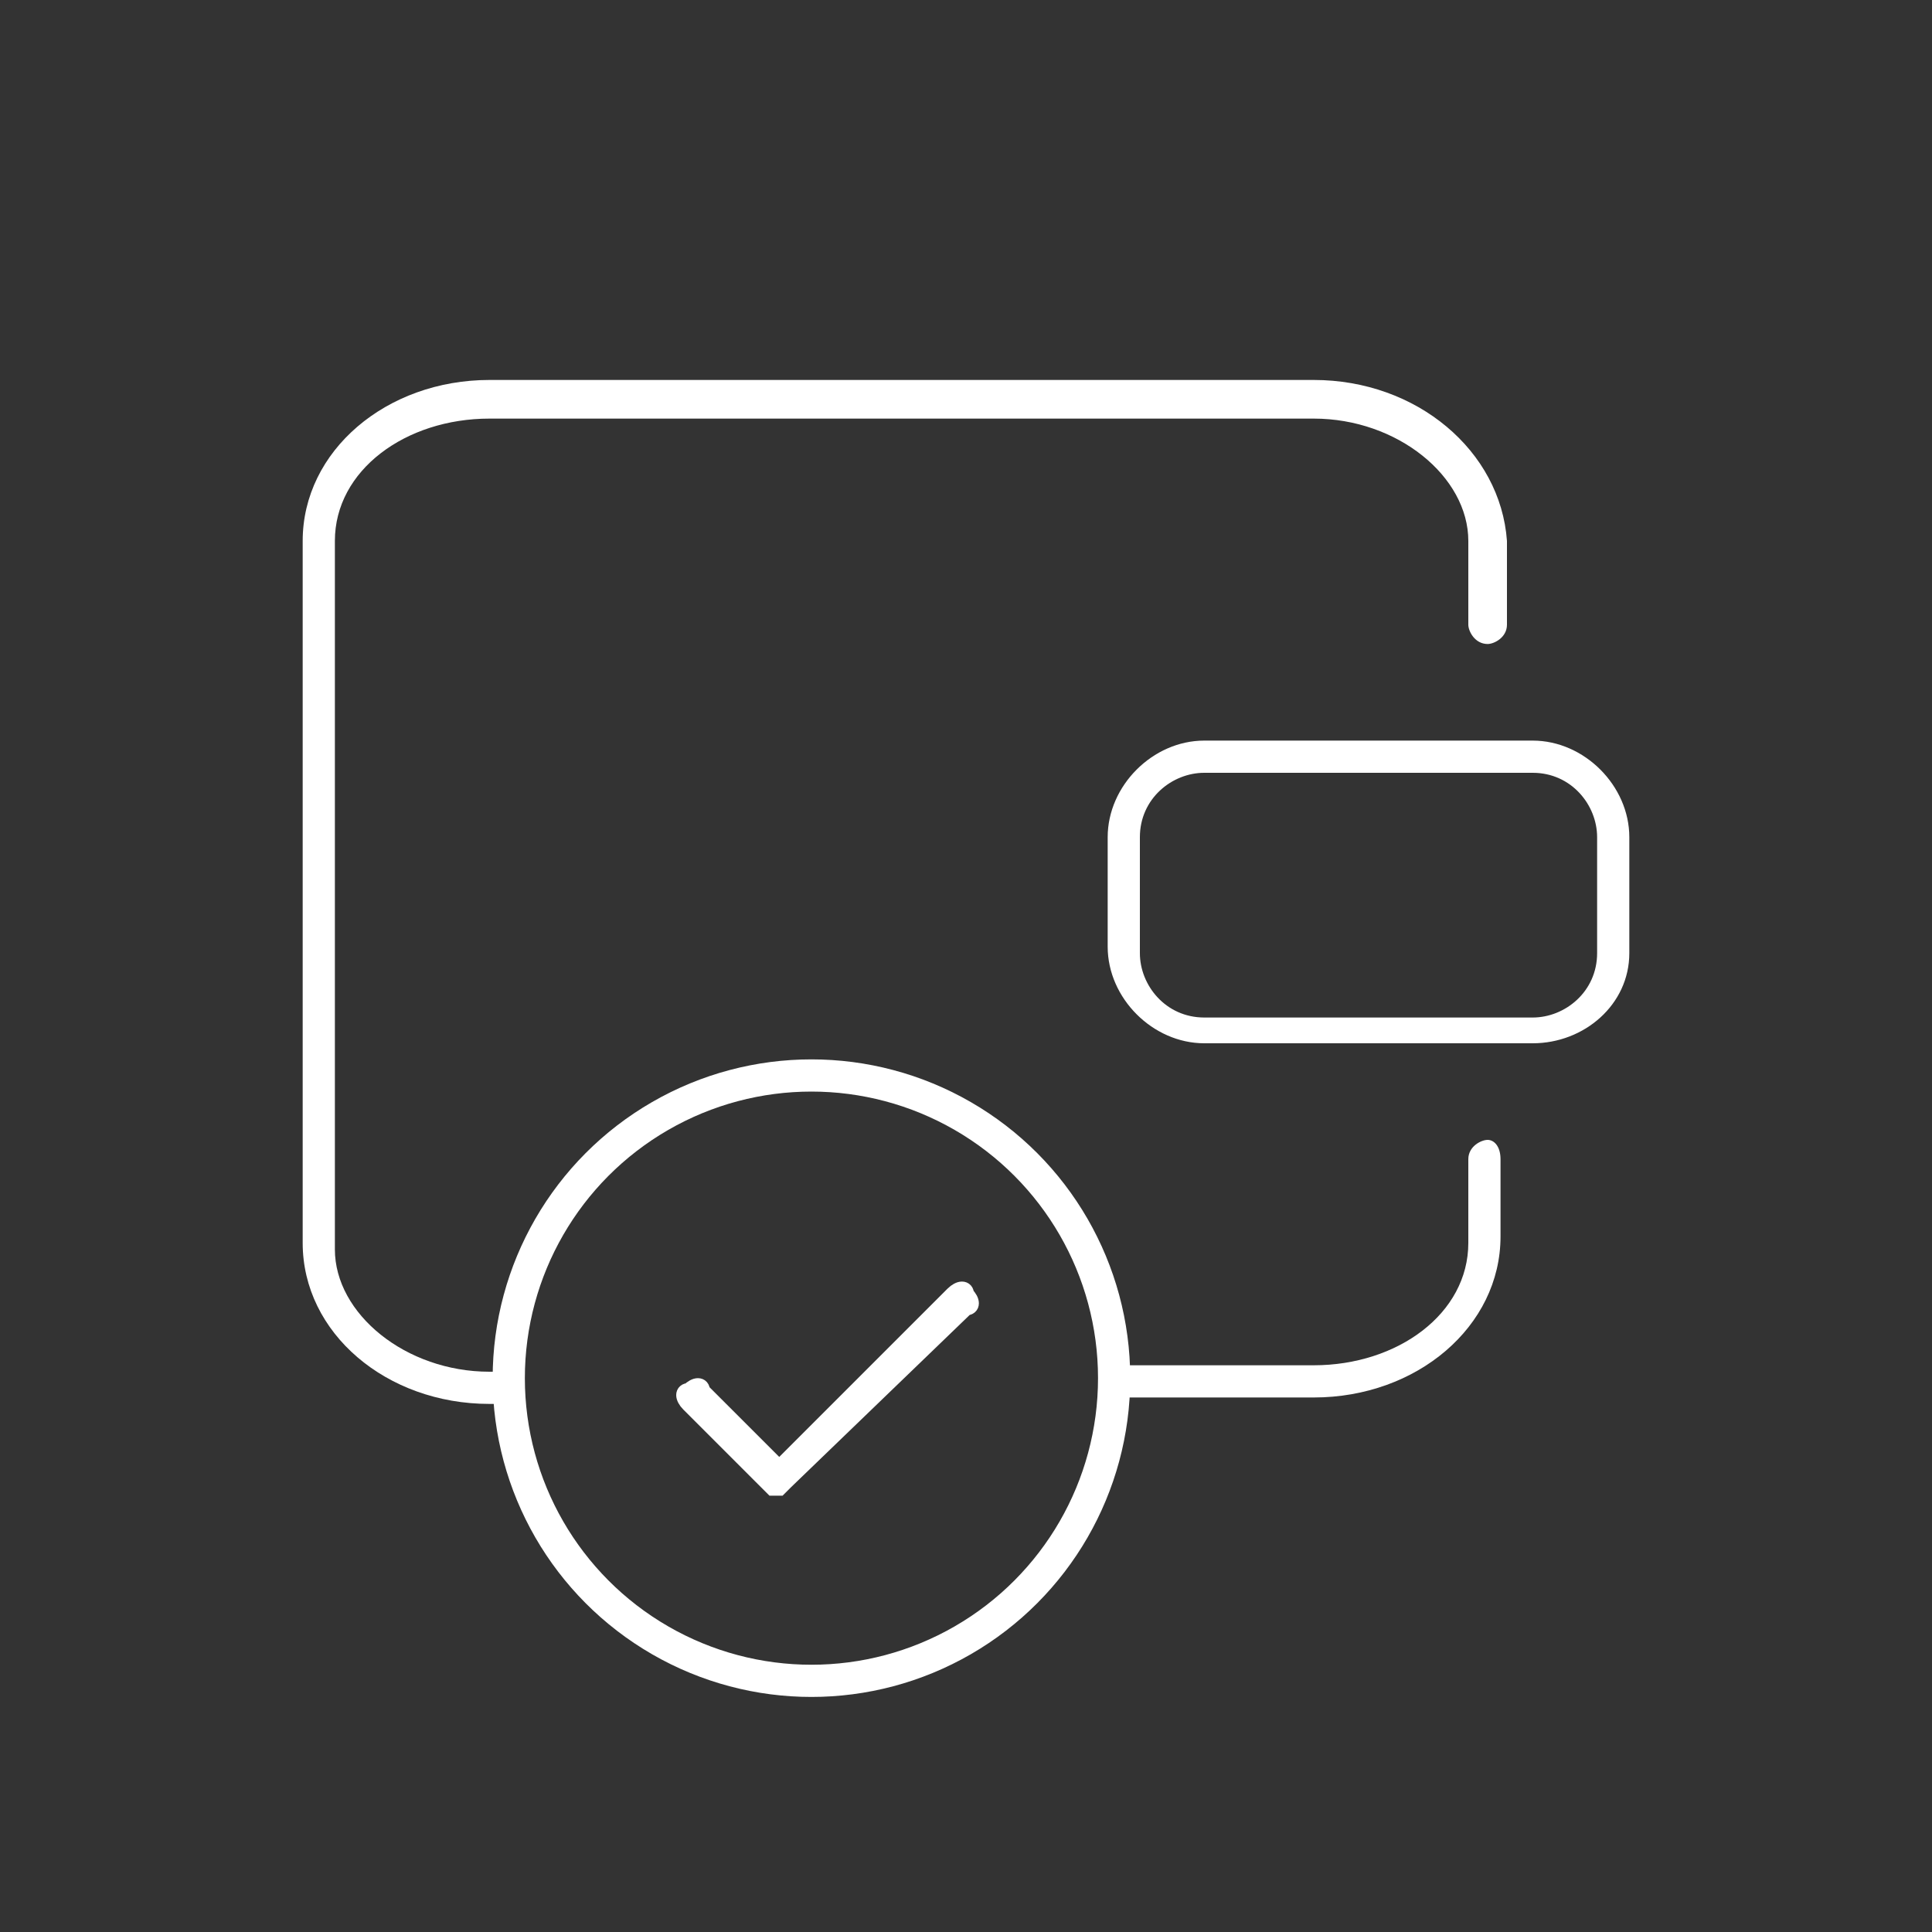
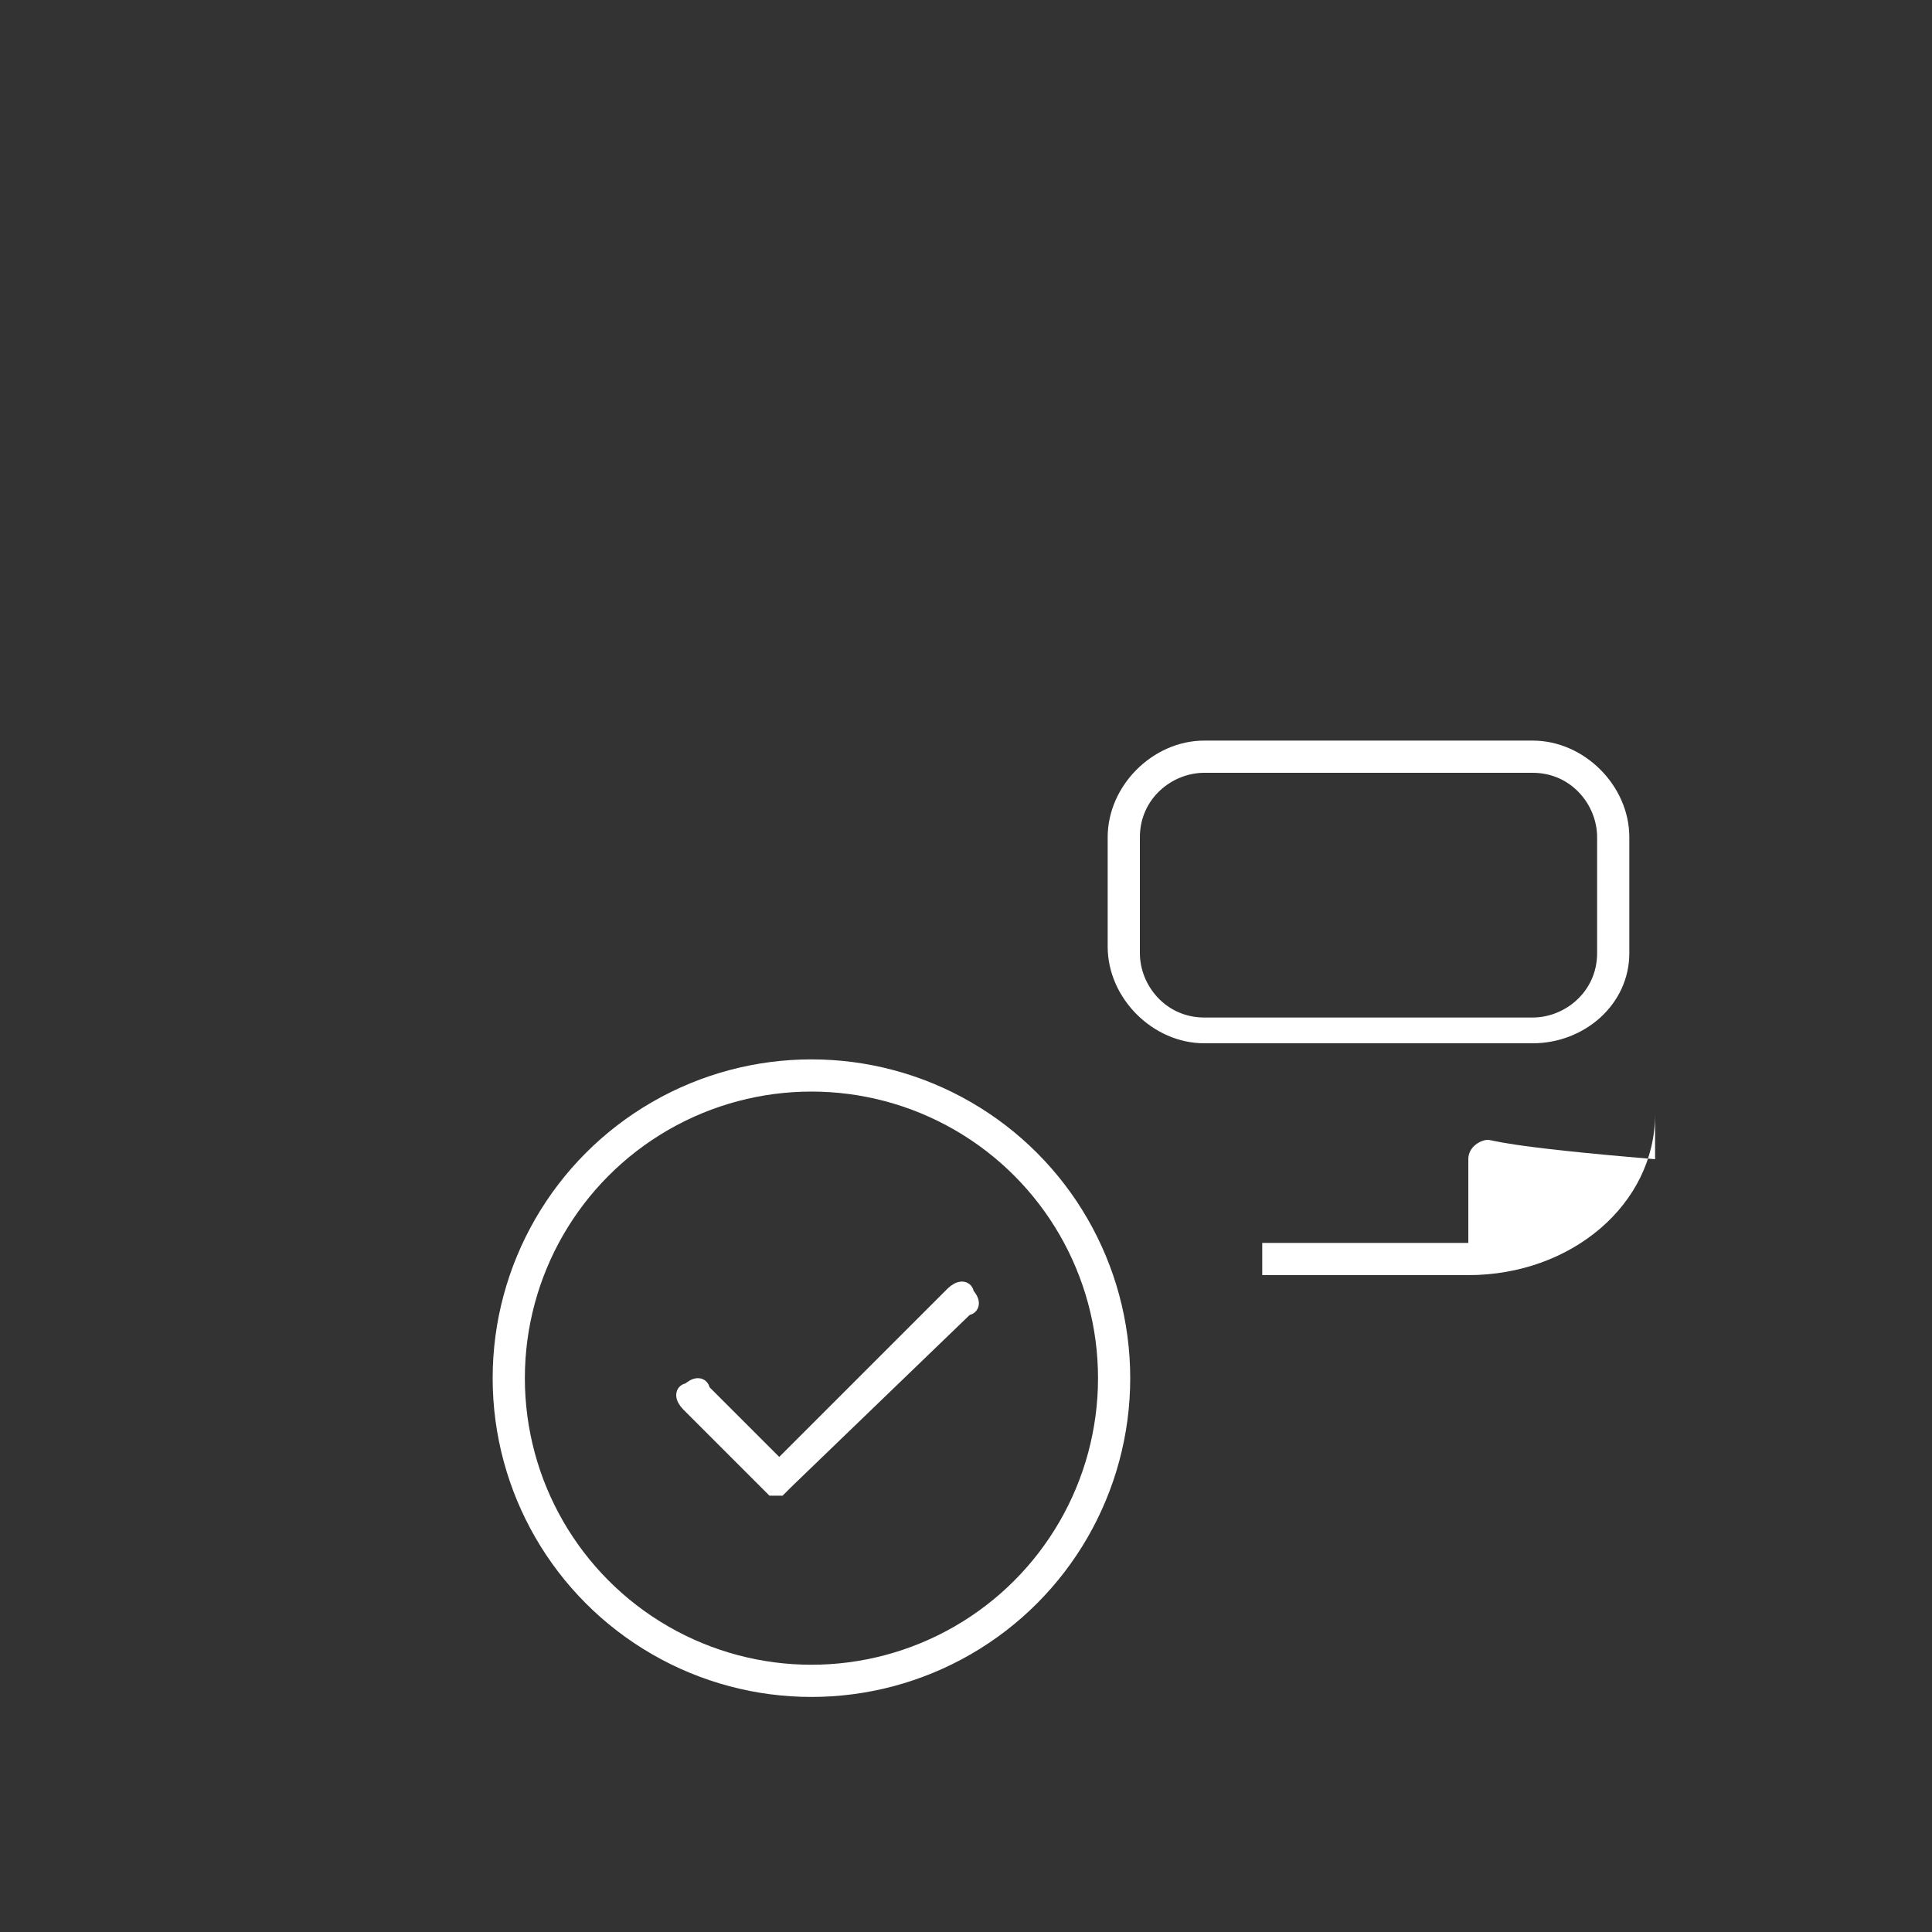
<svg xmlns="http://www.w3.org/2000/svg" version="1.1" id="Layer_1" x="0px" y="0px" viewBox="0 0 30 30" style="enable-background:new 0 0 30 30;" xml:space="preserve">
  <rect x="0" y="0" width="30" height="30" fill="#333333" stroke="none" />
  <style type="text/css">
	.st0{fill:#FFFFFF;}
	.st1{fill:none;stroke:#FFFFFF;stroke-width:0.5;stroke-miterlimit:10;}
	.st2{fill:#FFFFFF;stroke:#FFFFFF;stroke-width:0.25;stroke-miterlimit:10;}
</style>
  <g>
    <g>
-       <path class="st0" d="M23.1,17.7c-0.1,0-0.3,0.1-0.3,0.3v1.3c0,1.1-1.1,1.9-2.4,1.9h-3.2c0,0.2,0,0.4,0,0.5h3.2    c1.6,0,2.9-1.1,2.9-2.5V18C23.3,17.8,23.2,17.7,23.1,17.7z" />
-       <path class="st0" d="M20.4,5.9H7.6C6,5.9,4.7,7,4.7,8.4v10.9c0,1.4,1.3,2.5,2.9,2.5H8c-0.1-0.2-0.1-0.3,0-0.5H7.6    c-1.3,0-2.4-0.9-2.4-1.9V8.4c0-1.1,1.1-1.9,2.4-1.9h12.8c1.3,0,2.4,0.9,2.4,1.9v1.3c0,0.1,0.1,0.3,0.3,0.3c0.1,0,0.3-0.1,0.3-0.3    V8.4C23.3,7,22,5.9,20.4,5.9z" />
+       <path class="st0" d="M23.1,17.7c-0.1,0-0.3,0.1-0.3,0.3v1.3h-3.2c0,0.2,0,0.4,0,0.5h3.2    c1.6,0,2.9-1.1,2.9-2.5V18C23.3,17.8,23.2,17.7,23.1,17.7z" />
      <g>
        <path class="st0" d="M23.8,16.2h-5.1c-0.8,0-1.5-0.7-1.5-1.5V13c0-0.8,0.7-1.5,1.5-1.5h5.1c0.8,0,1.5,0.7,1.5,1.5v1.8     C25.3,15.6,24.6,16.2,23.8,16.2z M18.7,12c-0.5,0-1,0.4-1,1v1.8c0,0.5,0.4,1,1,1h5.1c0.5,0,1-0.4,1-1V13c0-0.5-0.4-1-1-1H18.7z" />
      </g>
    </g>
    <circle class="st1" cx="12.6" cy="21.4" r="4.7" />
    <g>
      <path class="st2" d="M12.1,23.1c0,0-0.1,0-0.1,0l-1.3-1.3c-0.1-0.1-0.1-0.2,0-0.2c0.1-0.1,0.2-0.1,0.2,0l1.2,1.2l2.7-2.7    c0.1-0.1,0.2-0.1,0.2,0c0.1,0.1,0.1,0.2,0,0.2L12.2,23C12.2,23,12.1,23.1,12.1,23.1z" />
    </g>
  </g>
</svg>